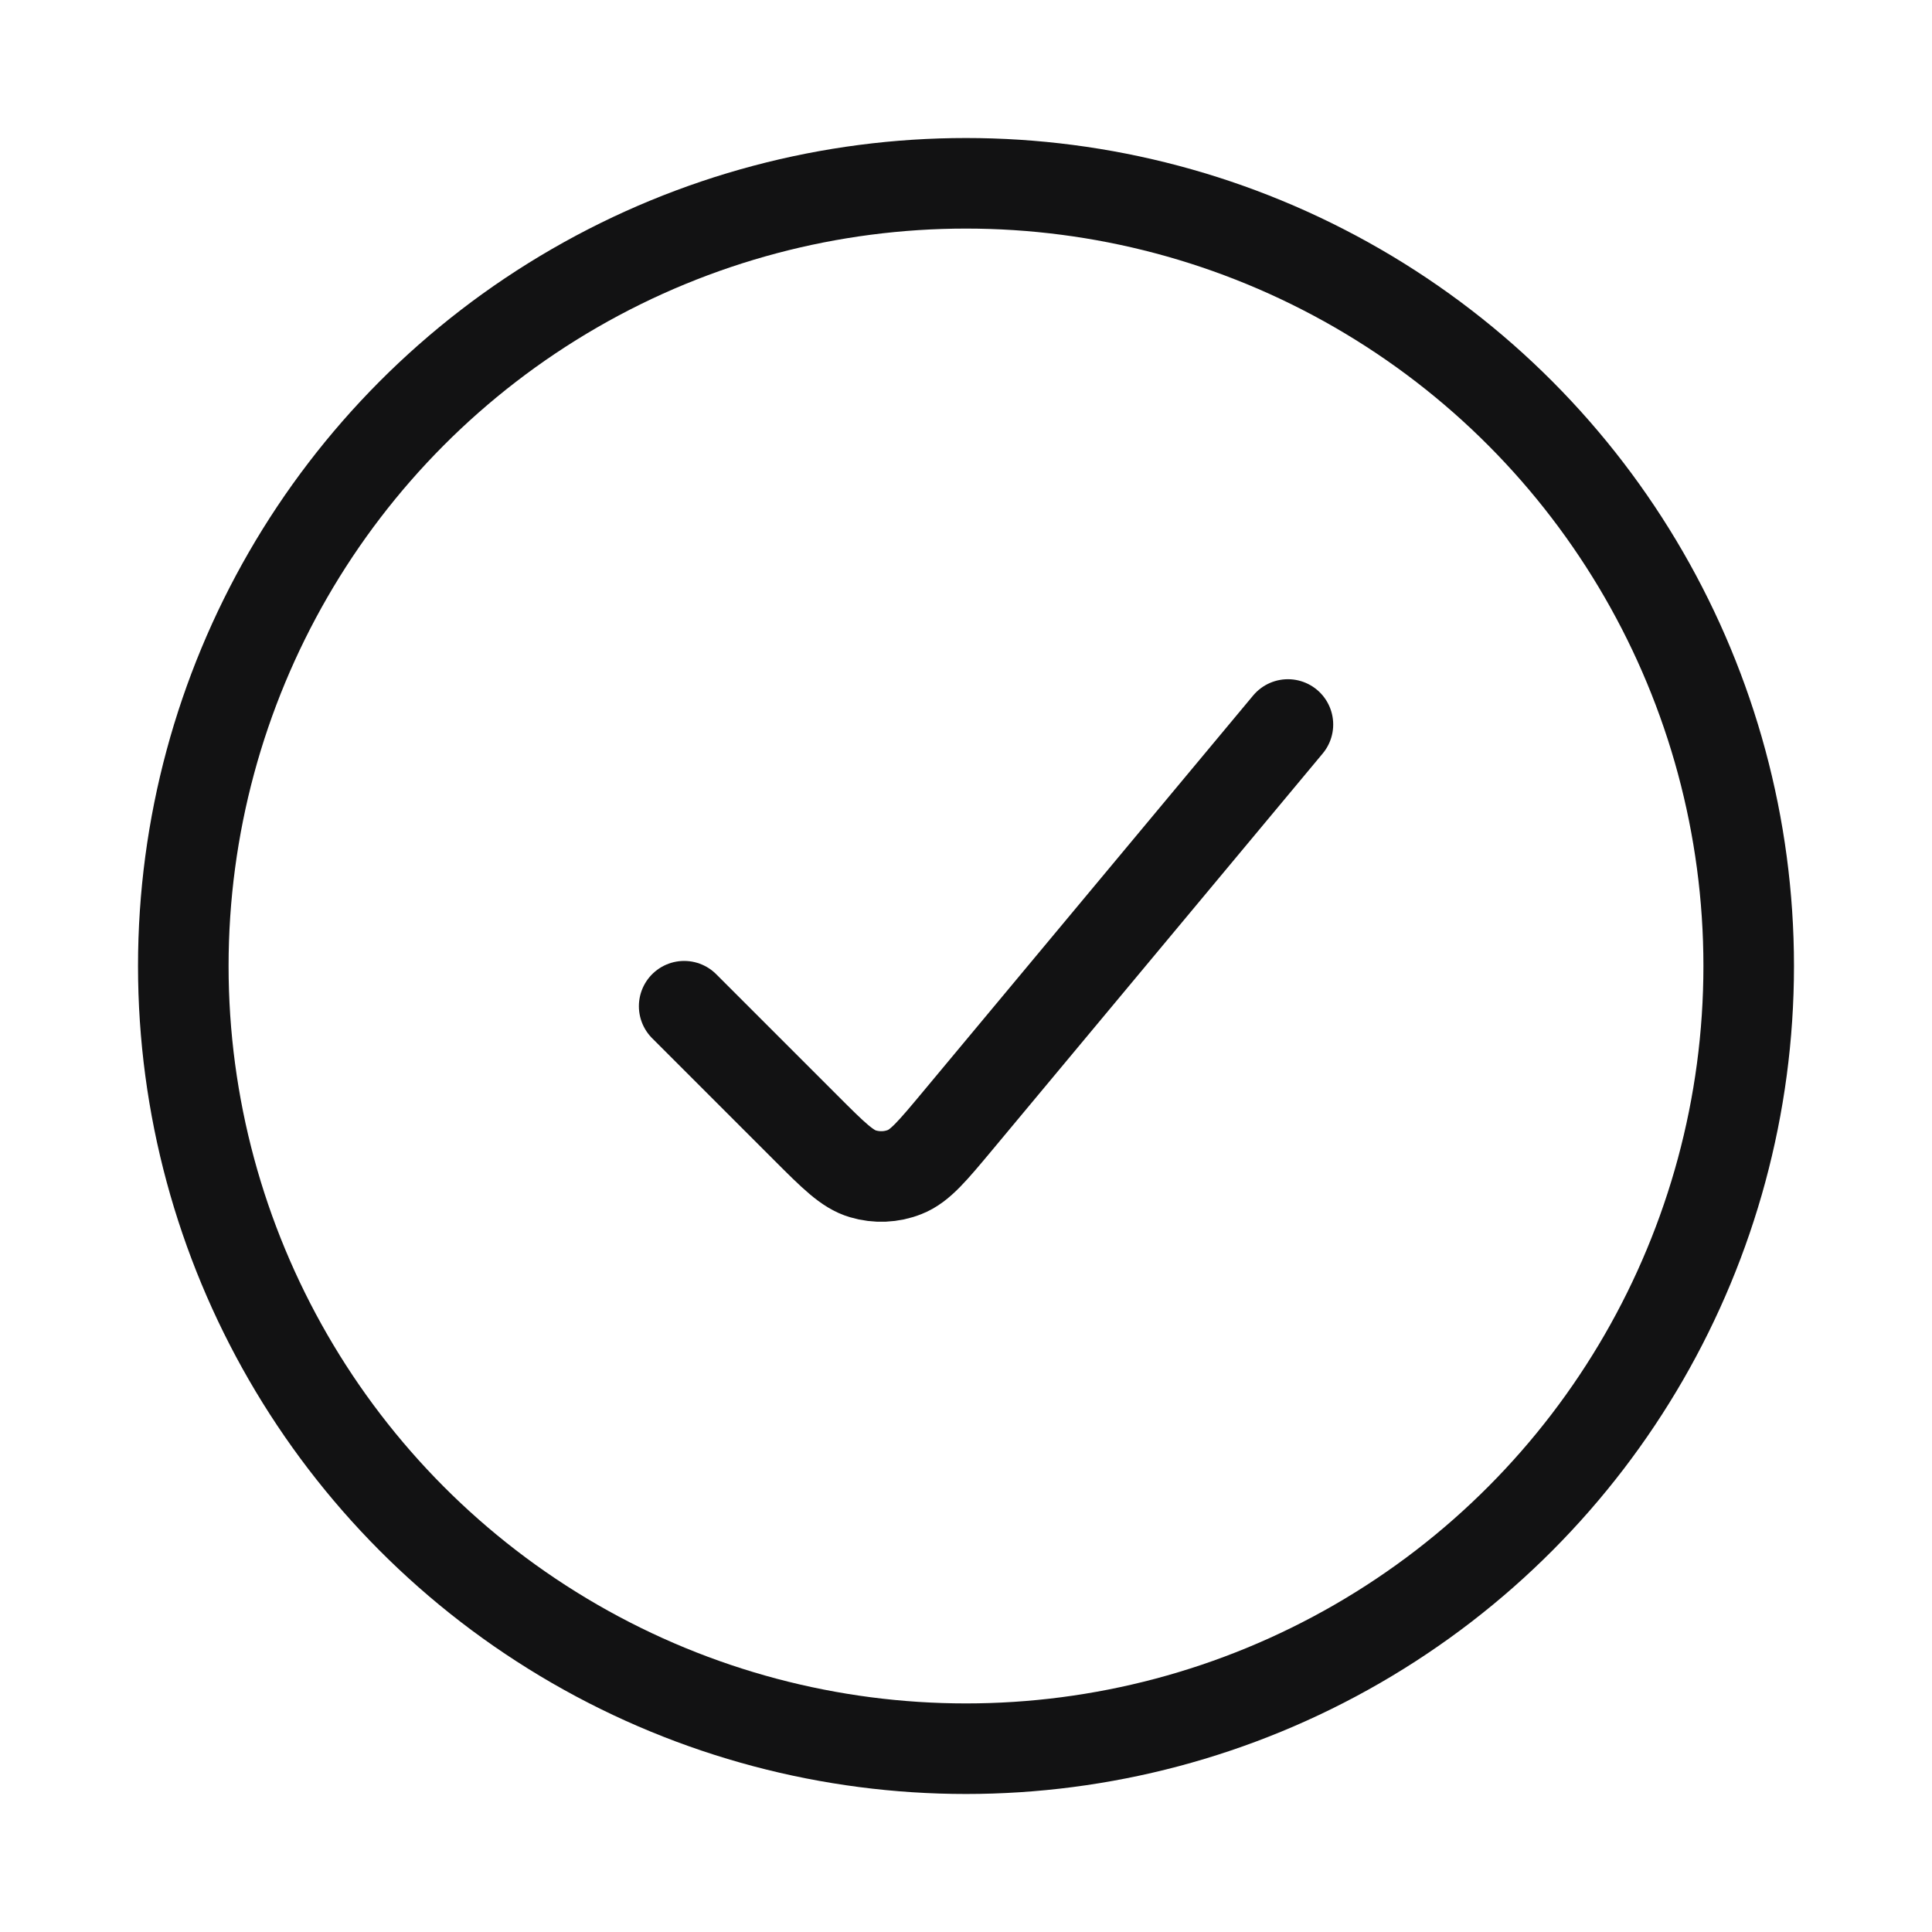
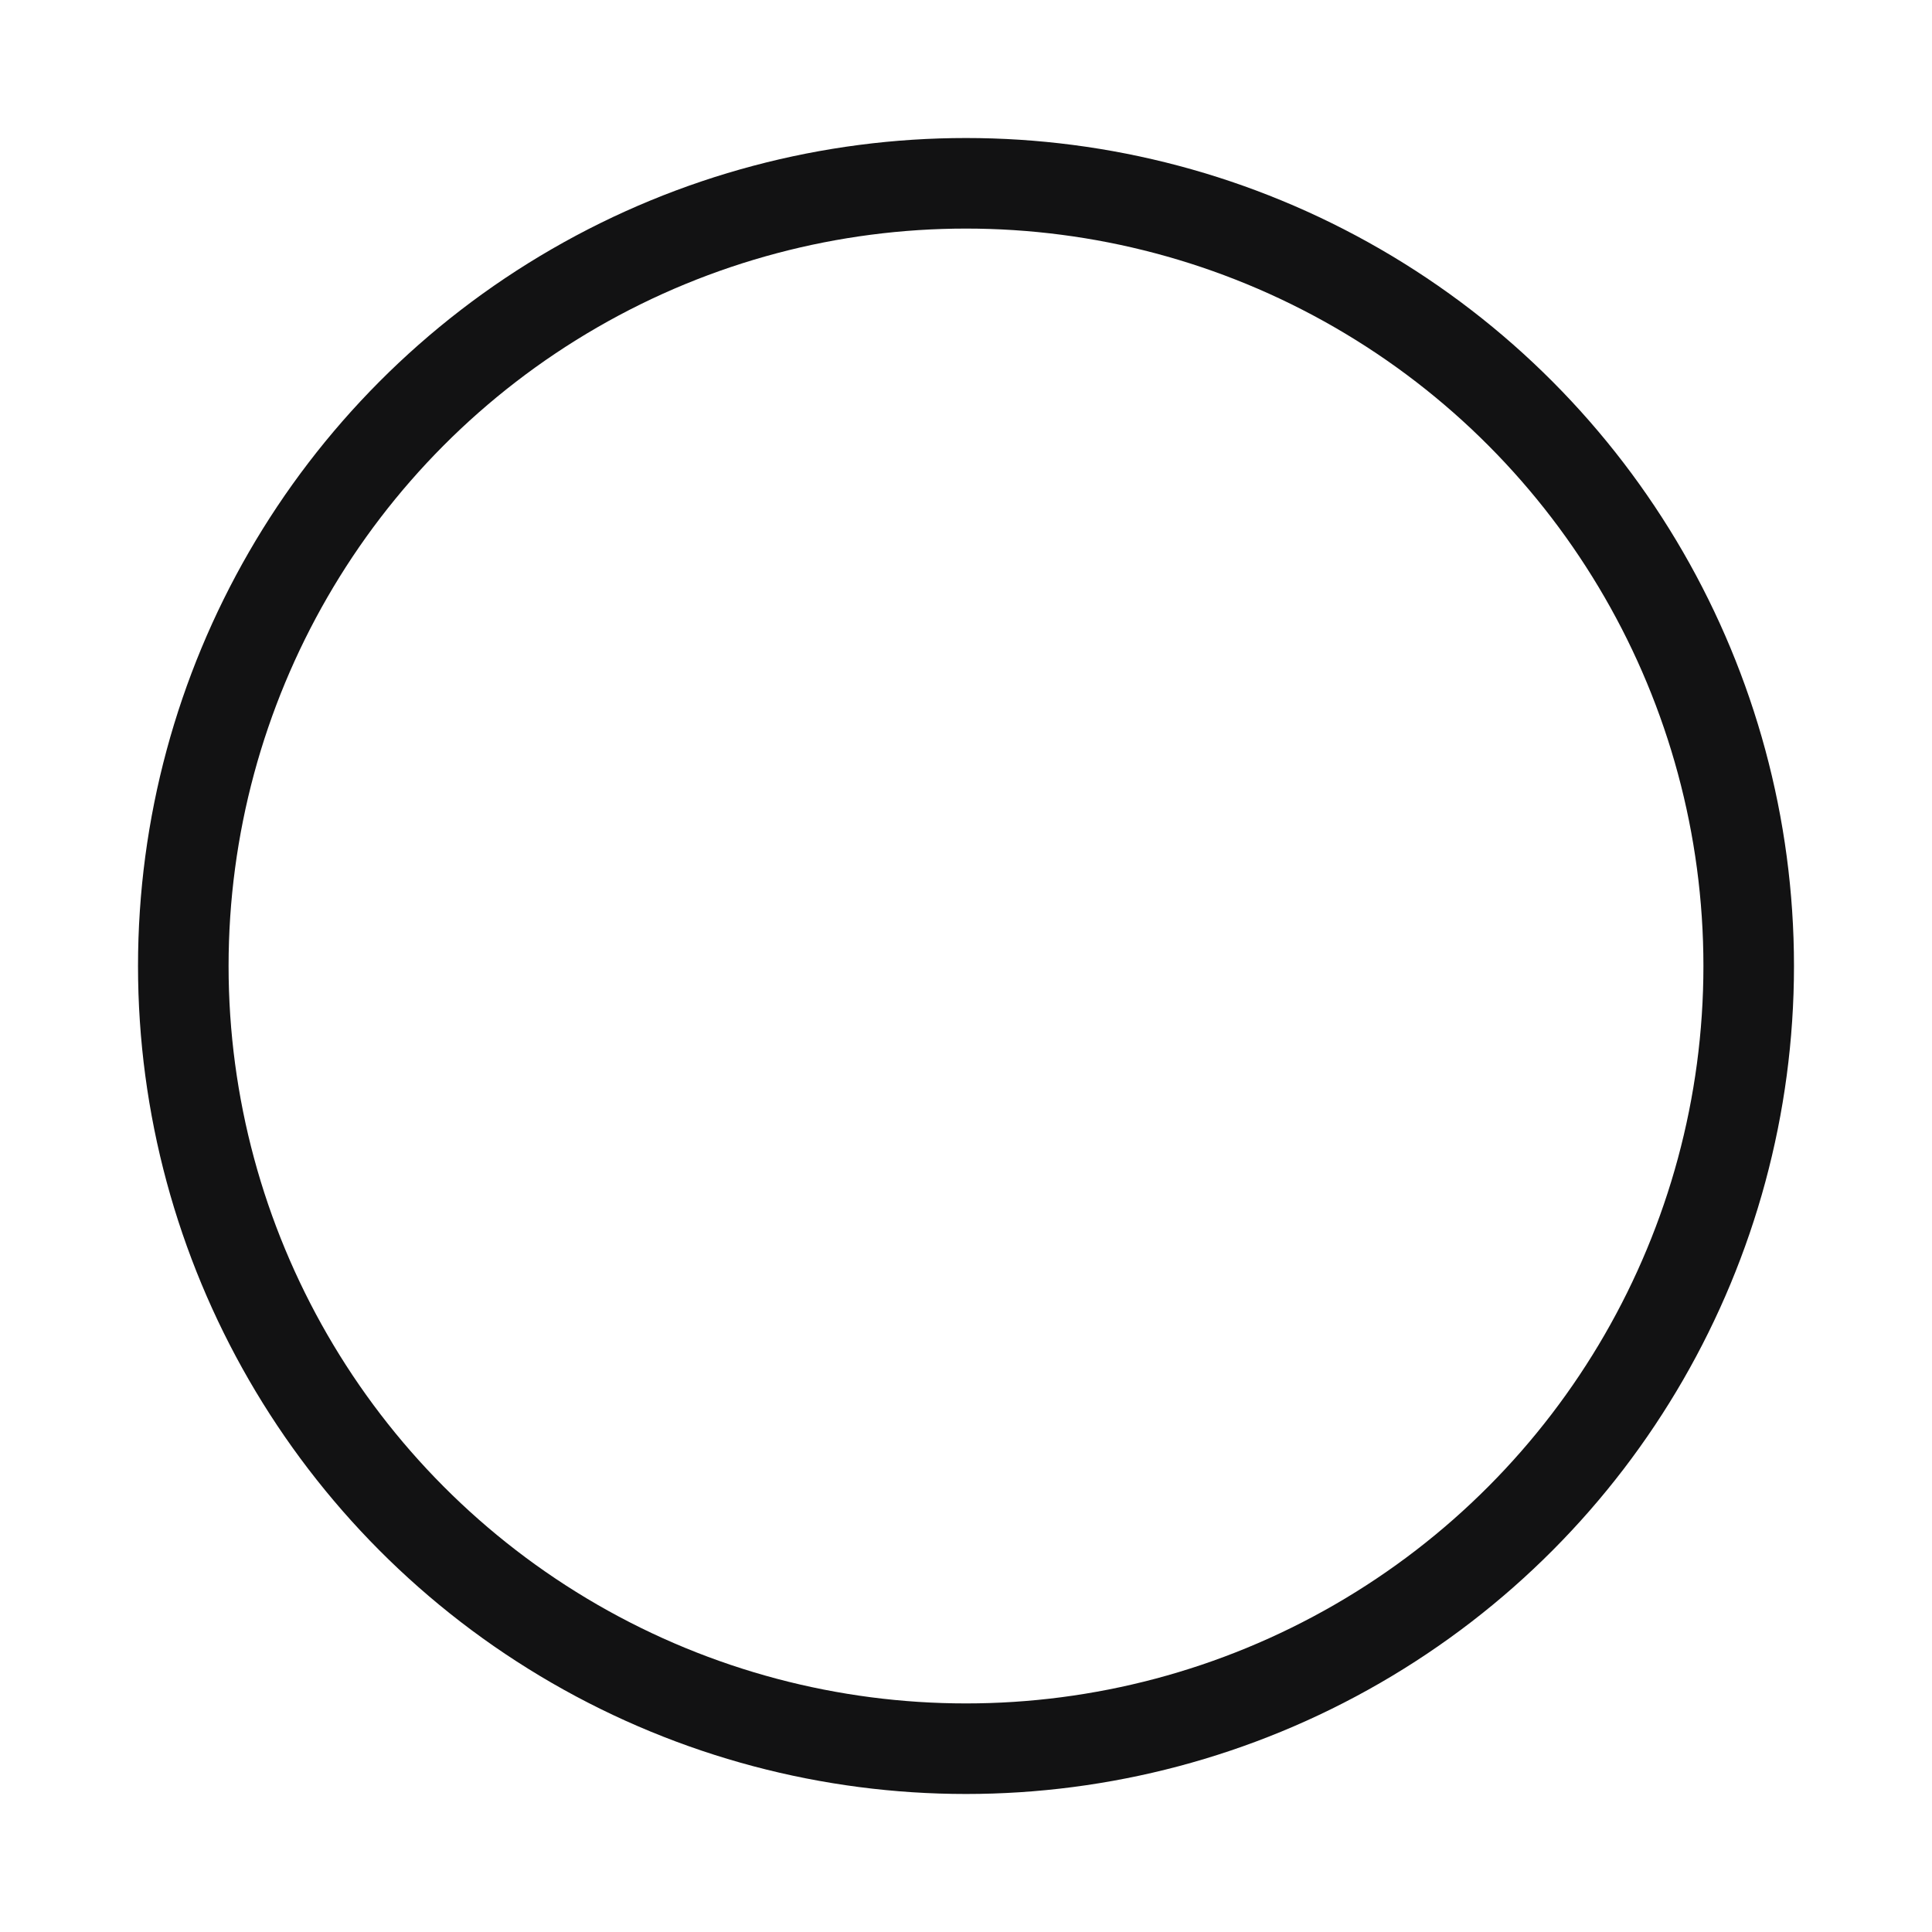
<svg xmlns="http://www.w3.org/2000/svg" width="16" height="16" viewBox="0 0 16 16" fill="none">
-   <path d="M5.666 8.333L6.672 9.339C6.901 9.568 7.016 9.683 7.146 9.721C7.26 9.755 7.383 9.75 7.493 9.706C7.62 9.656 7.723 9.531 7.931 9.282L10.666 6" stroke="#121213" stroke-width="0.75" stroke-linecap="round" stroke-linejoin="round" />
  <circle cx="8" cy="8" r="6.482" stroke="#121213" stroke-width="0.75" />
</svg>